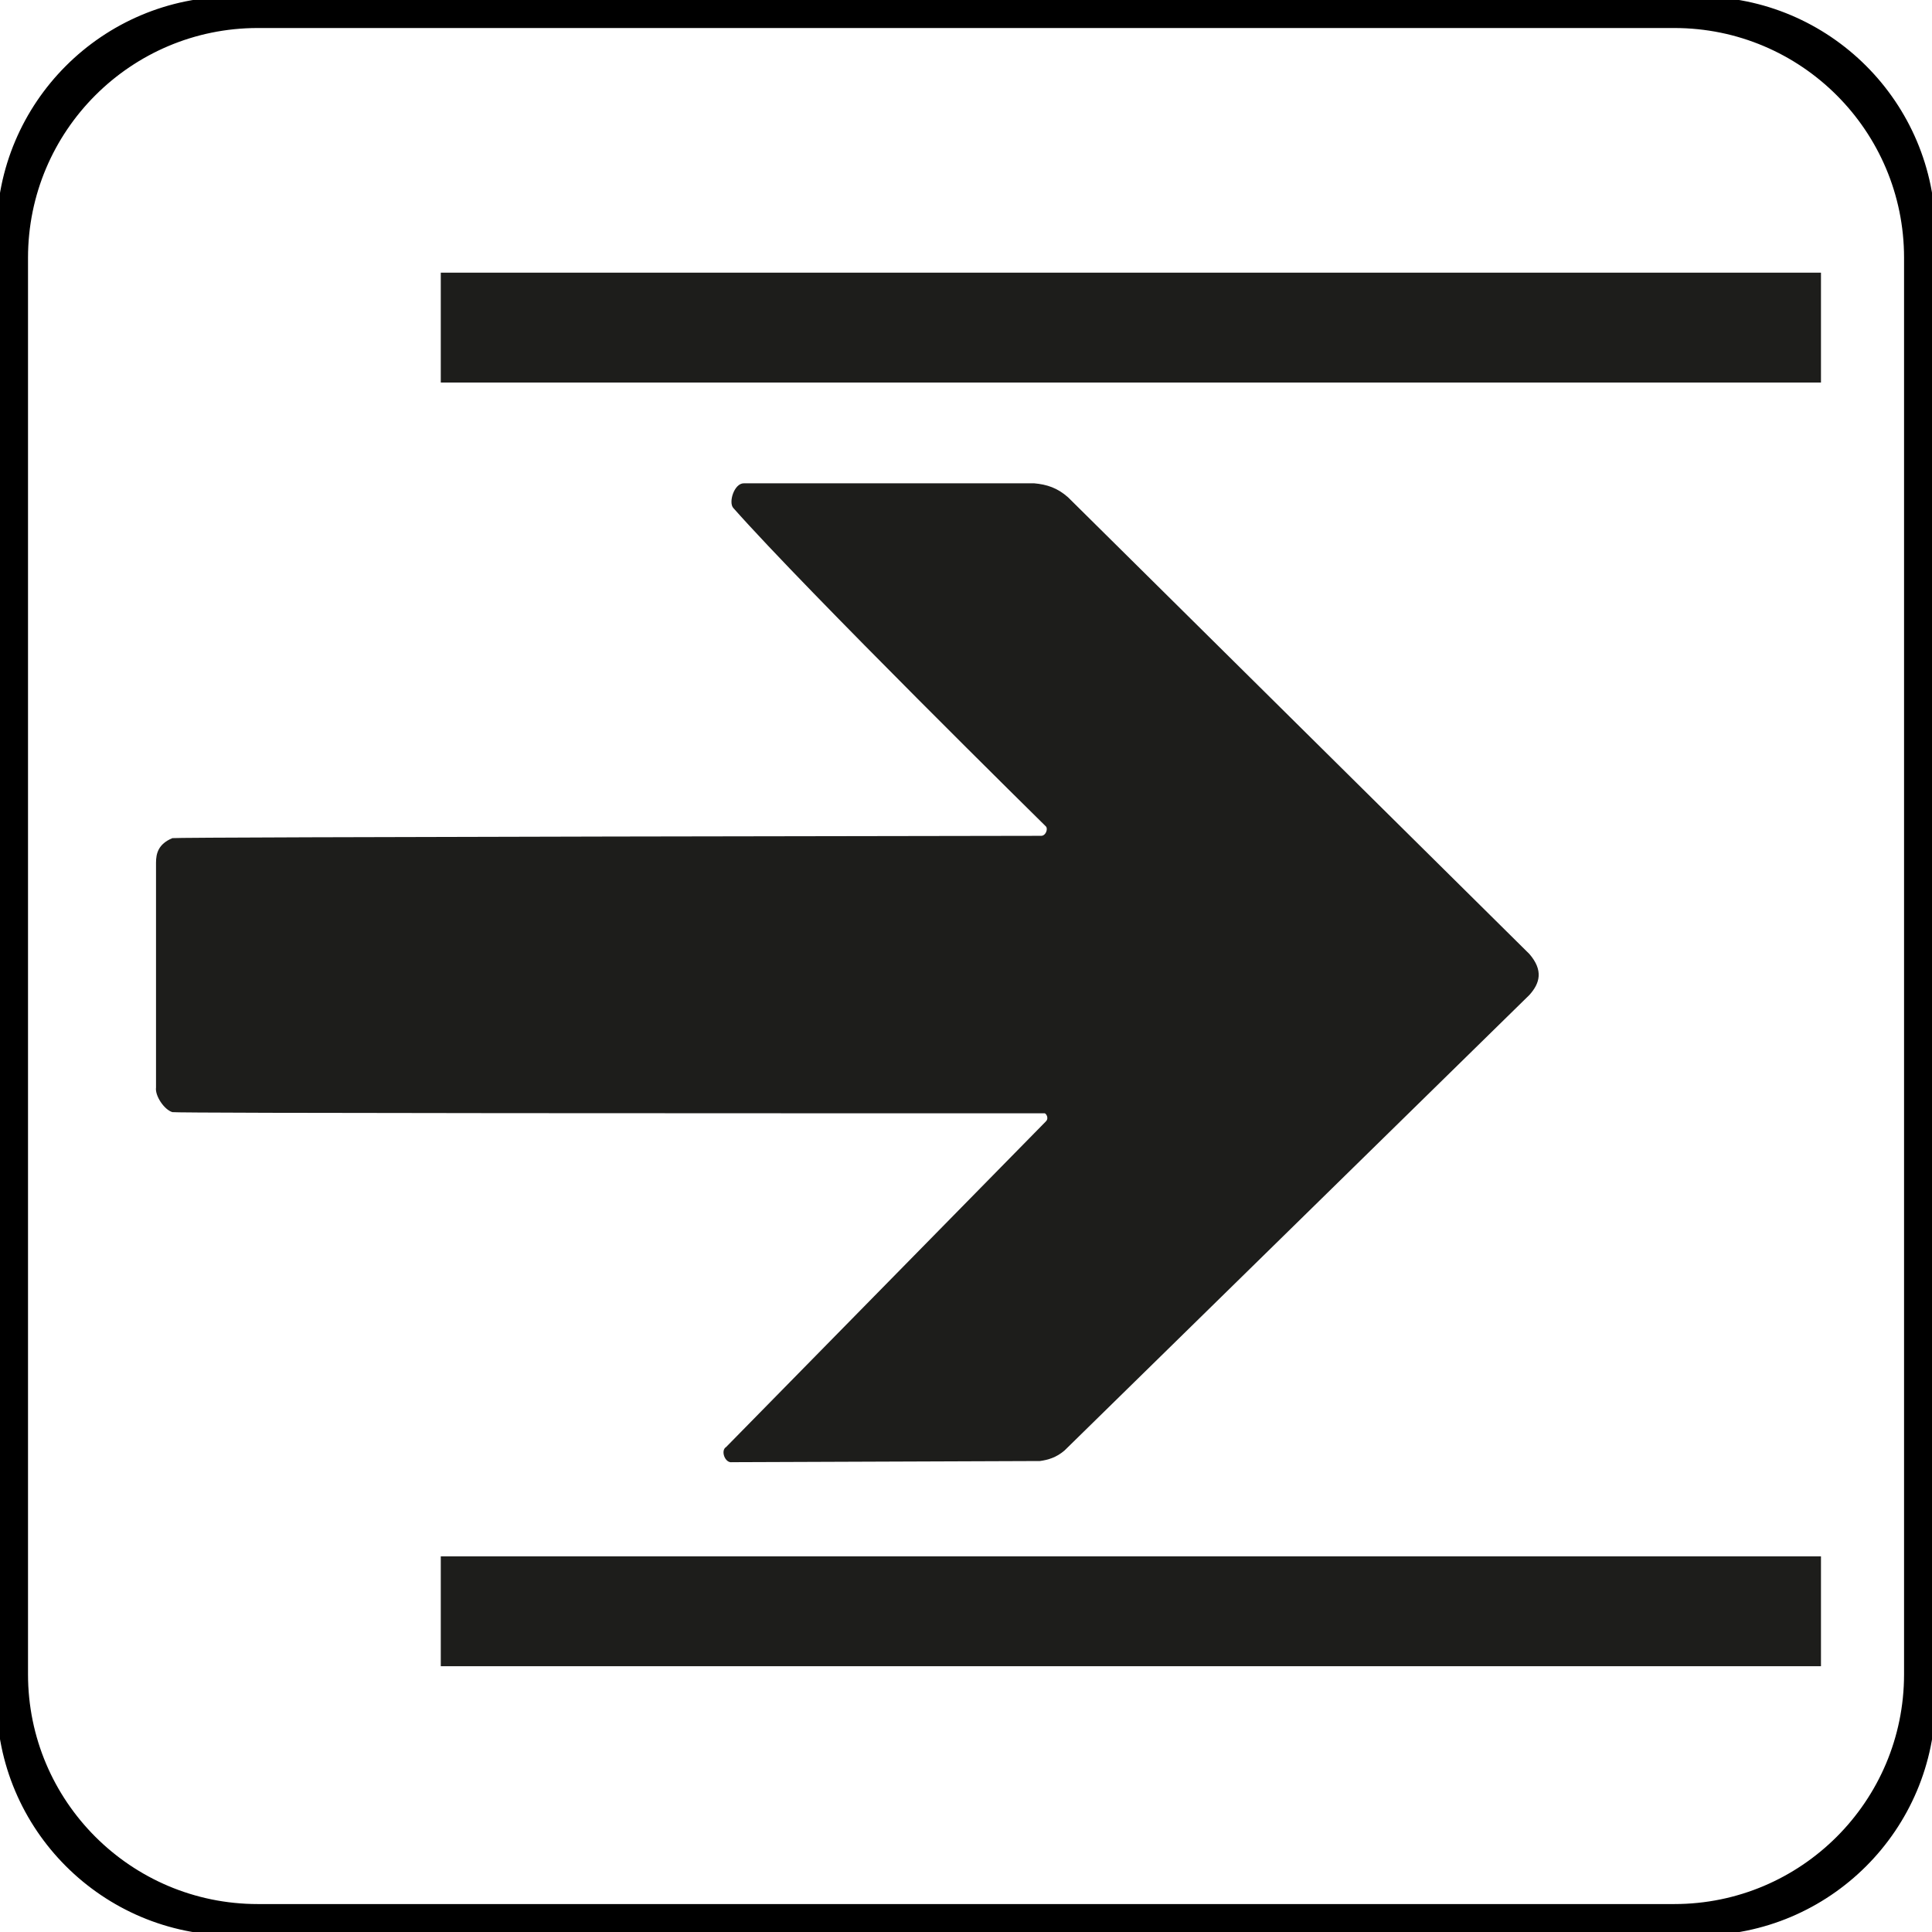
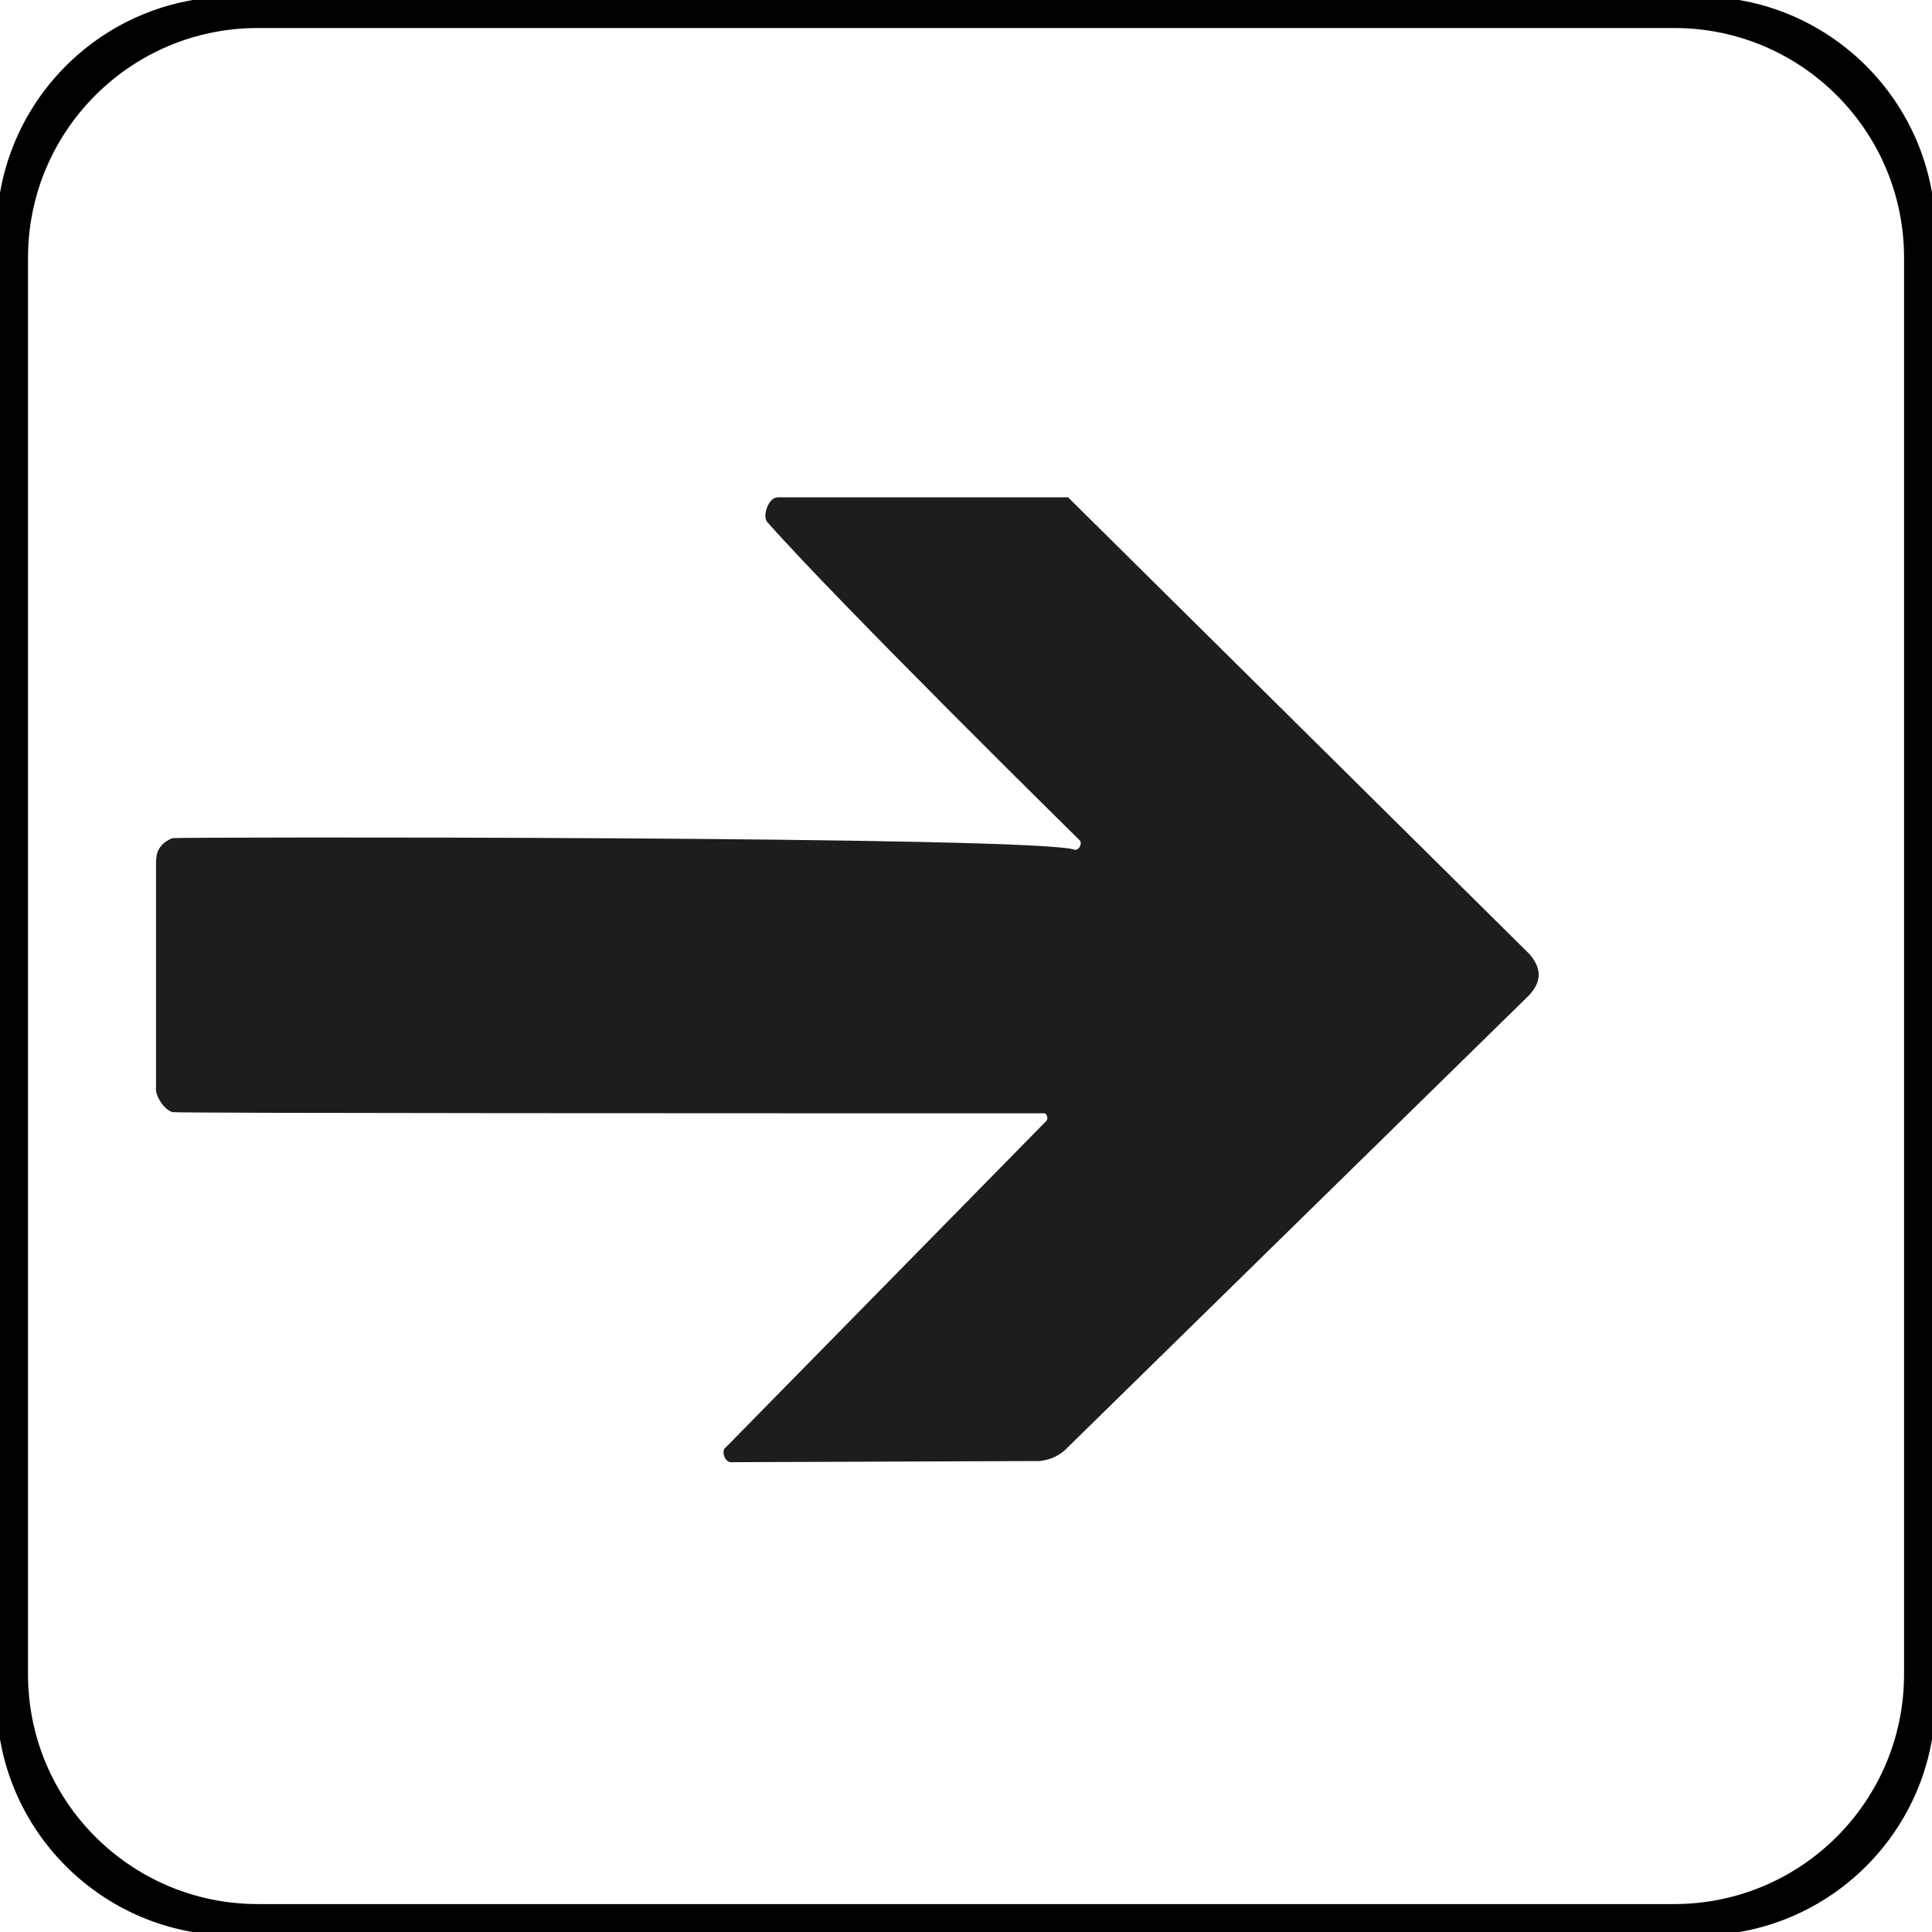
<svg xmlns="http://www.w3.org/2000/svg" version="1.1" id="Layer_1" x="0px" y="0px" viewBox="0 0 283.46 283.46" style="enable-background:new 0 0 283.46 283.46;" xml:space="preserve">
  <style type="text/css">
	.st0{stroke:#000000;stroke-miterlimit:10;}
	.st1{fill-rule:evenodd;clip-rule:evenodd;fill:#1D1D1B;}
</style>
  <path class="st0" d="M249.25,0H34.21C15.32,0,0,15.32,0,34.21v215.05c0,18.89,15.32,34.21,34.21,34.21h215.05  c18.89,0,34.21-15.32,34.21-34.21V34.21C283.46,15.32,268.15,0,249.25,0z M279.86,245.65c0,18.89-15.32,34.21-34.21,34.21H37.82  c-18.89,0-34.21-15.32-34.21-34.21V37.82c0-18.89,15.32-34.21,34.21-34.21h207.83c18.89,0,34.21,15.32,34.21,34.21V245.65z" />
-   <path class="st1" d="M25.29,122.97c-2.06,0.86-2.4,2.24-2.4,3.61v32.98c-0.17,1.2,1.2,3.26,2.4,3.61  c0.51,0.17,85.72,0.17,127.98,0.17c0.17,0,0.69,0.69,0.17,1.2l-46.9,47.76c-0.86,0.51-0.17,2.4,0.86,2.23l45.18-0.17  c1.2-0.17,2.4-0.51,3.61-1.55l68.2-66.83c1.55-1.72,2.07-3.61,0-6.01l-67.68-67c-1.55-1.38-3.09-1.89-4.98-2.06c0,0-32.12,0-42.6,0  c-1.42,0-2.27,2.79-1.55,3.61c10.85,12.26,45.87,46.73,45.87,46.73c0.34,0.34,0,1.38-0.69,1.38  C152.76,122.63,25.81,122.8,25.29,122.97" />
-   <rect x="64.68" y="228.34" transform="matrix(-1 -1.224647e-16 1.224647e-16 -1 331.851 472.804)" class="st1" width="202.5" height="16.12" />
-   <rect x="64.68" y="40" transform="matrix(-1 -1.224647e-16 1.224647e-16 -1 331.851 96.125)" class="st1" width="202.5" height="16.12" />
+   <path class="st1" d="M25.29,122.97c-2.06,0.86-2.4,2.24-2.4,3.61v32.98c-0.17,1.2,1.2,3.26,2.4,3.61  c0.51,0.17,85.72,0.17,127.98,0.17c0.17,0,0.69,0.69,0.17,1.2l-46.9,47.76c-0.86,0.51-0.17,2.4,0.86,2.23l45.18-0.17  c1.2-0.17,2.4-0.51,3.61-1.55l68.2-66.83c1.55-1.72,2.07-3.61,0-6.01l-67.68-67c0,0-32.12,0-42.6,0  c-1.42,0-2.27,2.79-1.55,3.61c10.85,12.26,45.87,46.73,45.87,46.73c0.34,0.34,0,1.38-0.69,1.38  C152.76,122.63,25.81,122.8,25.29,122.97" />
</svg>